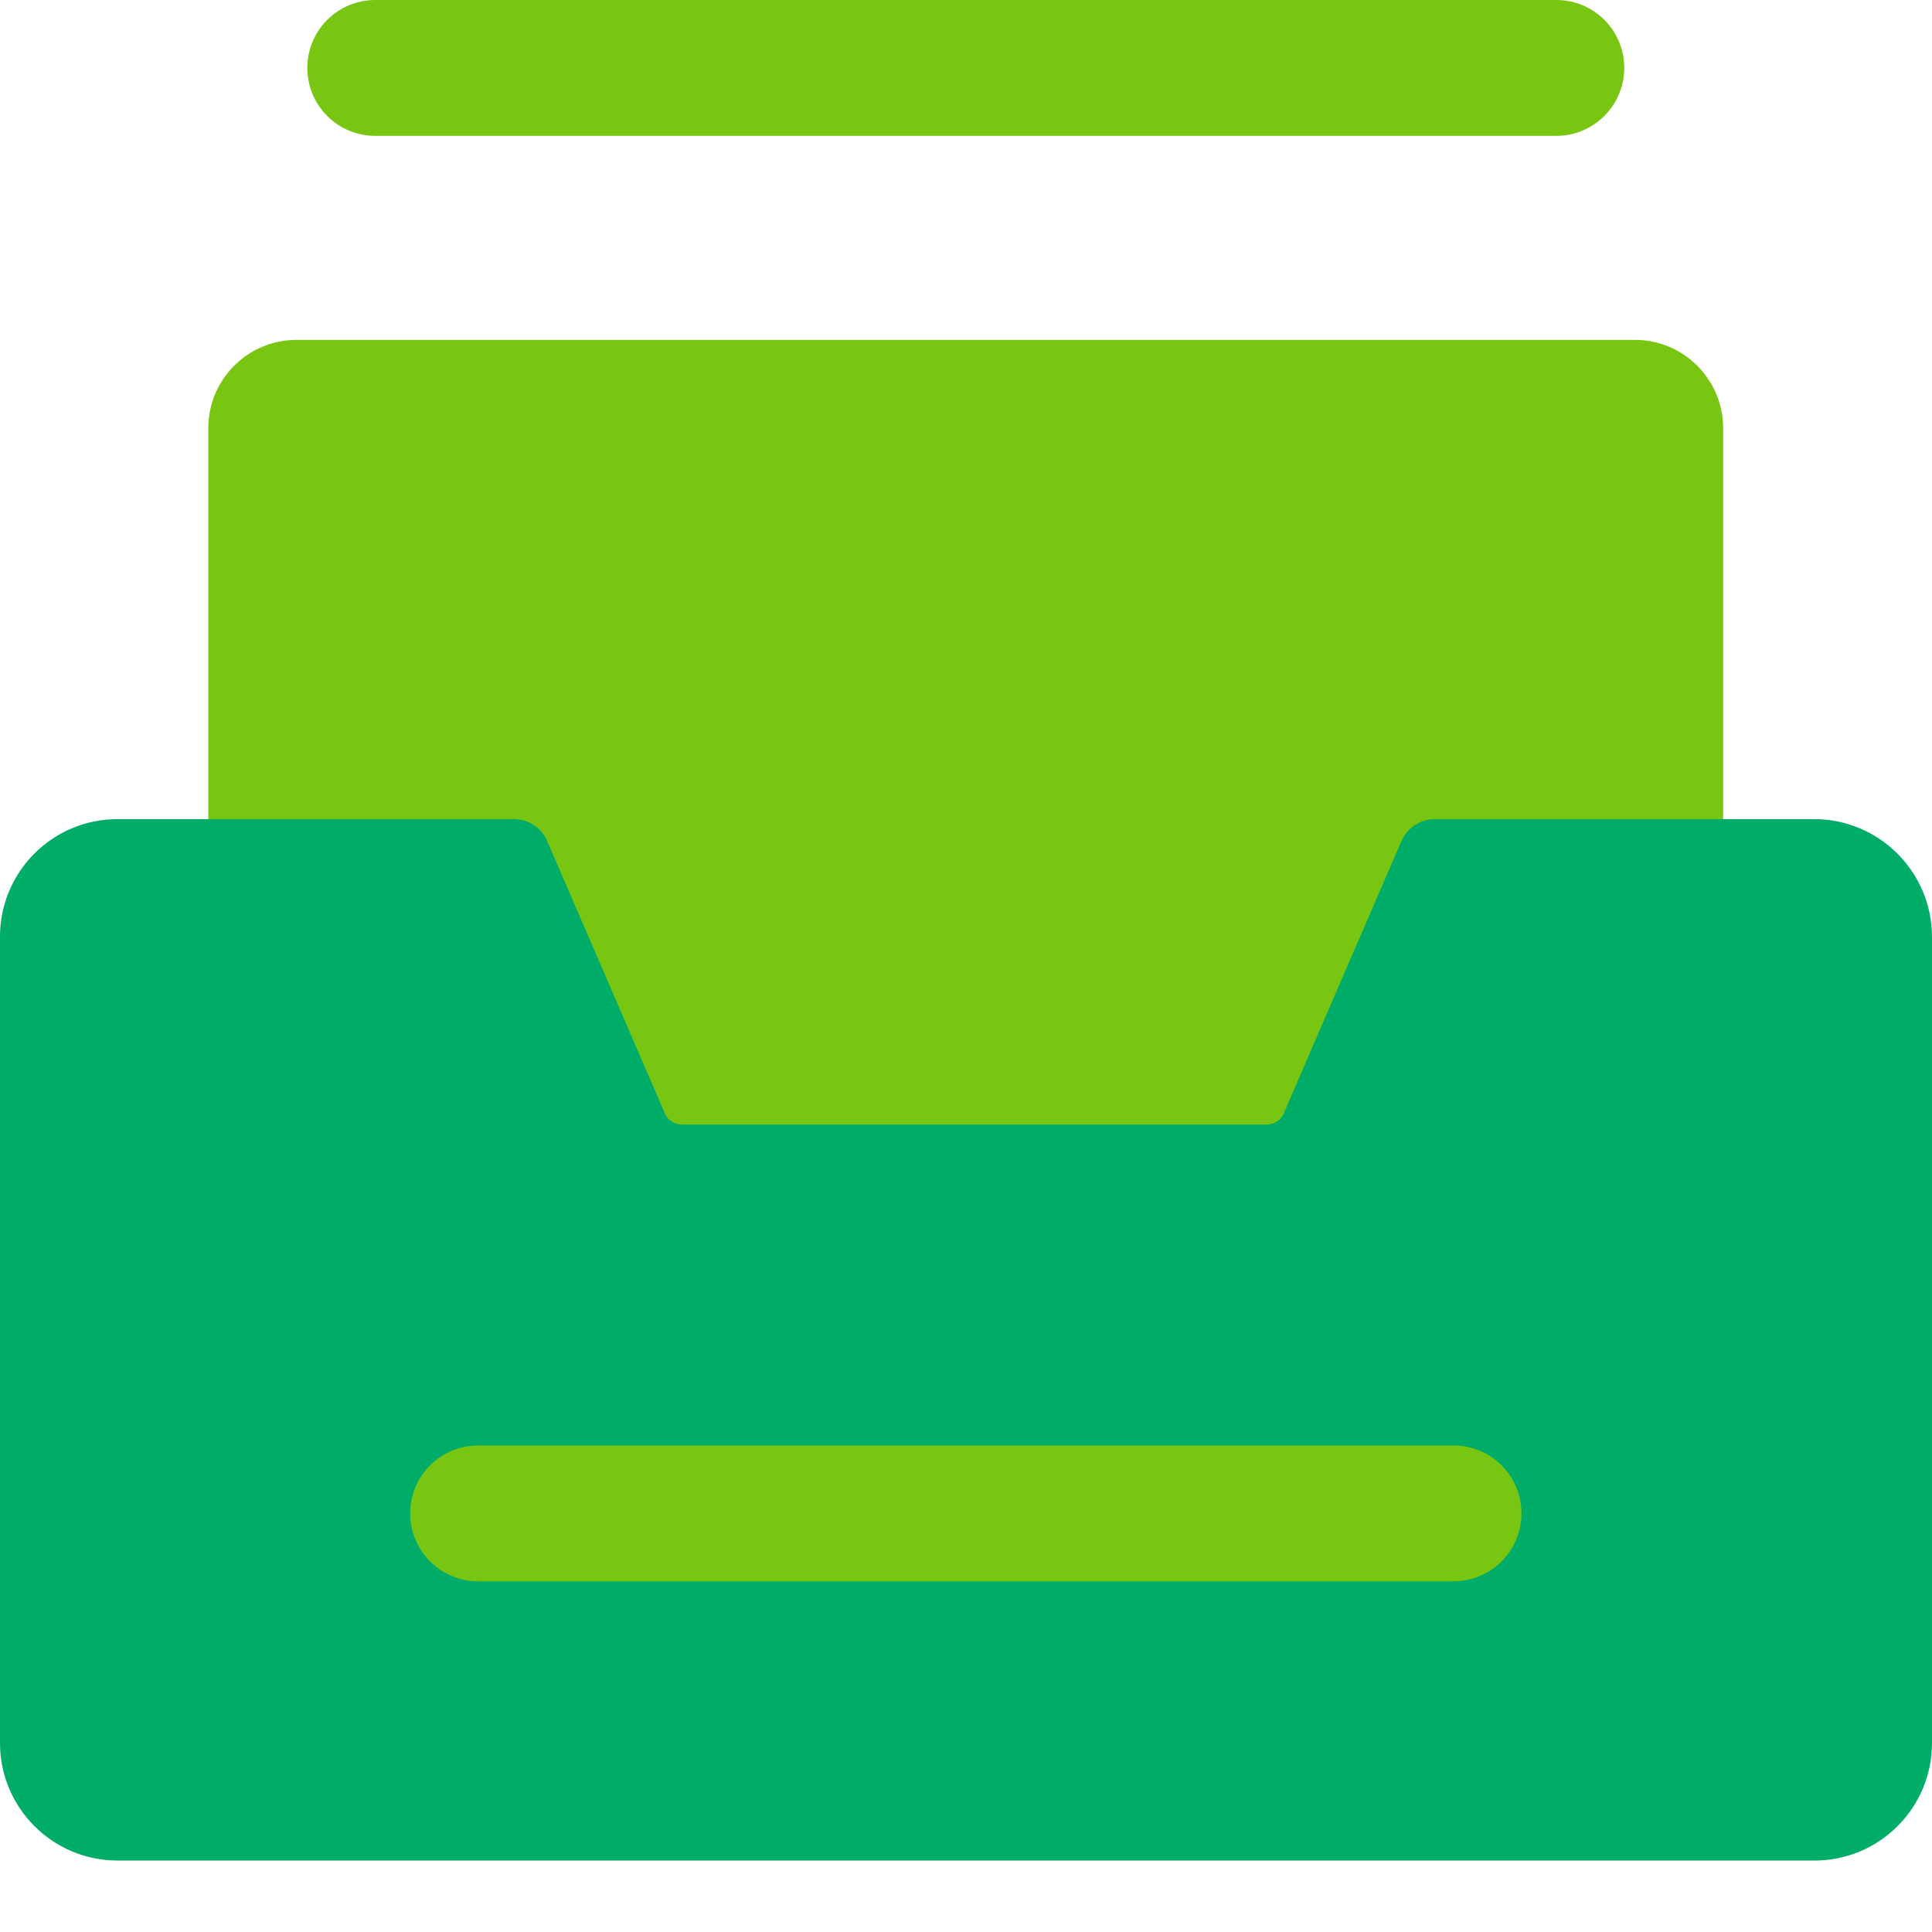
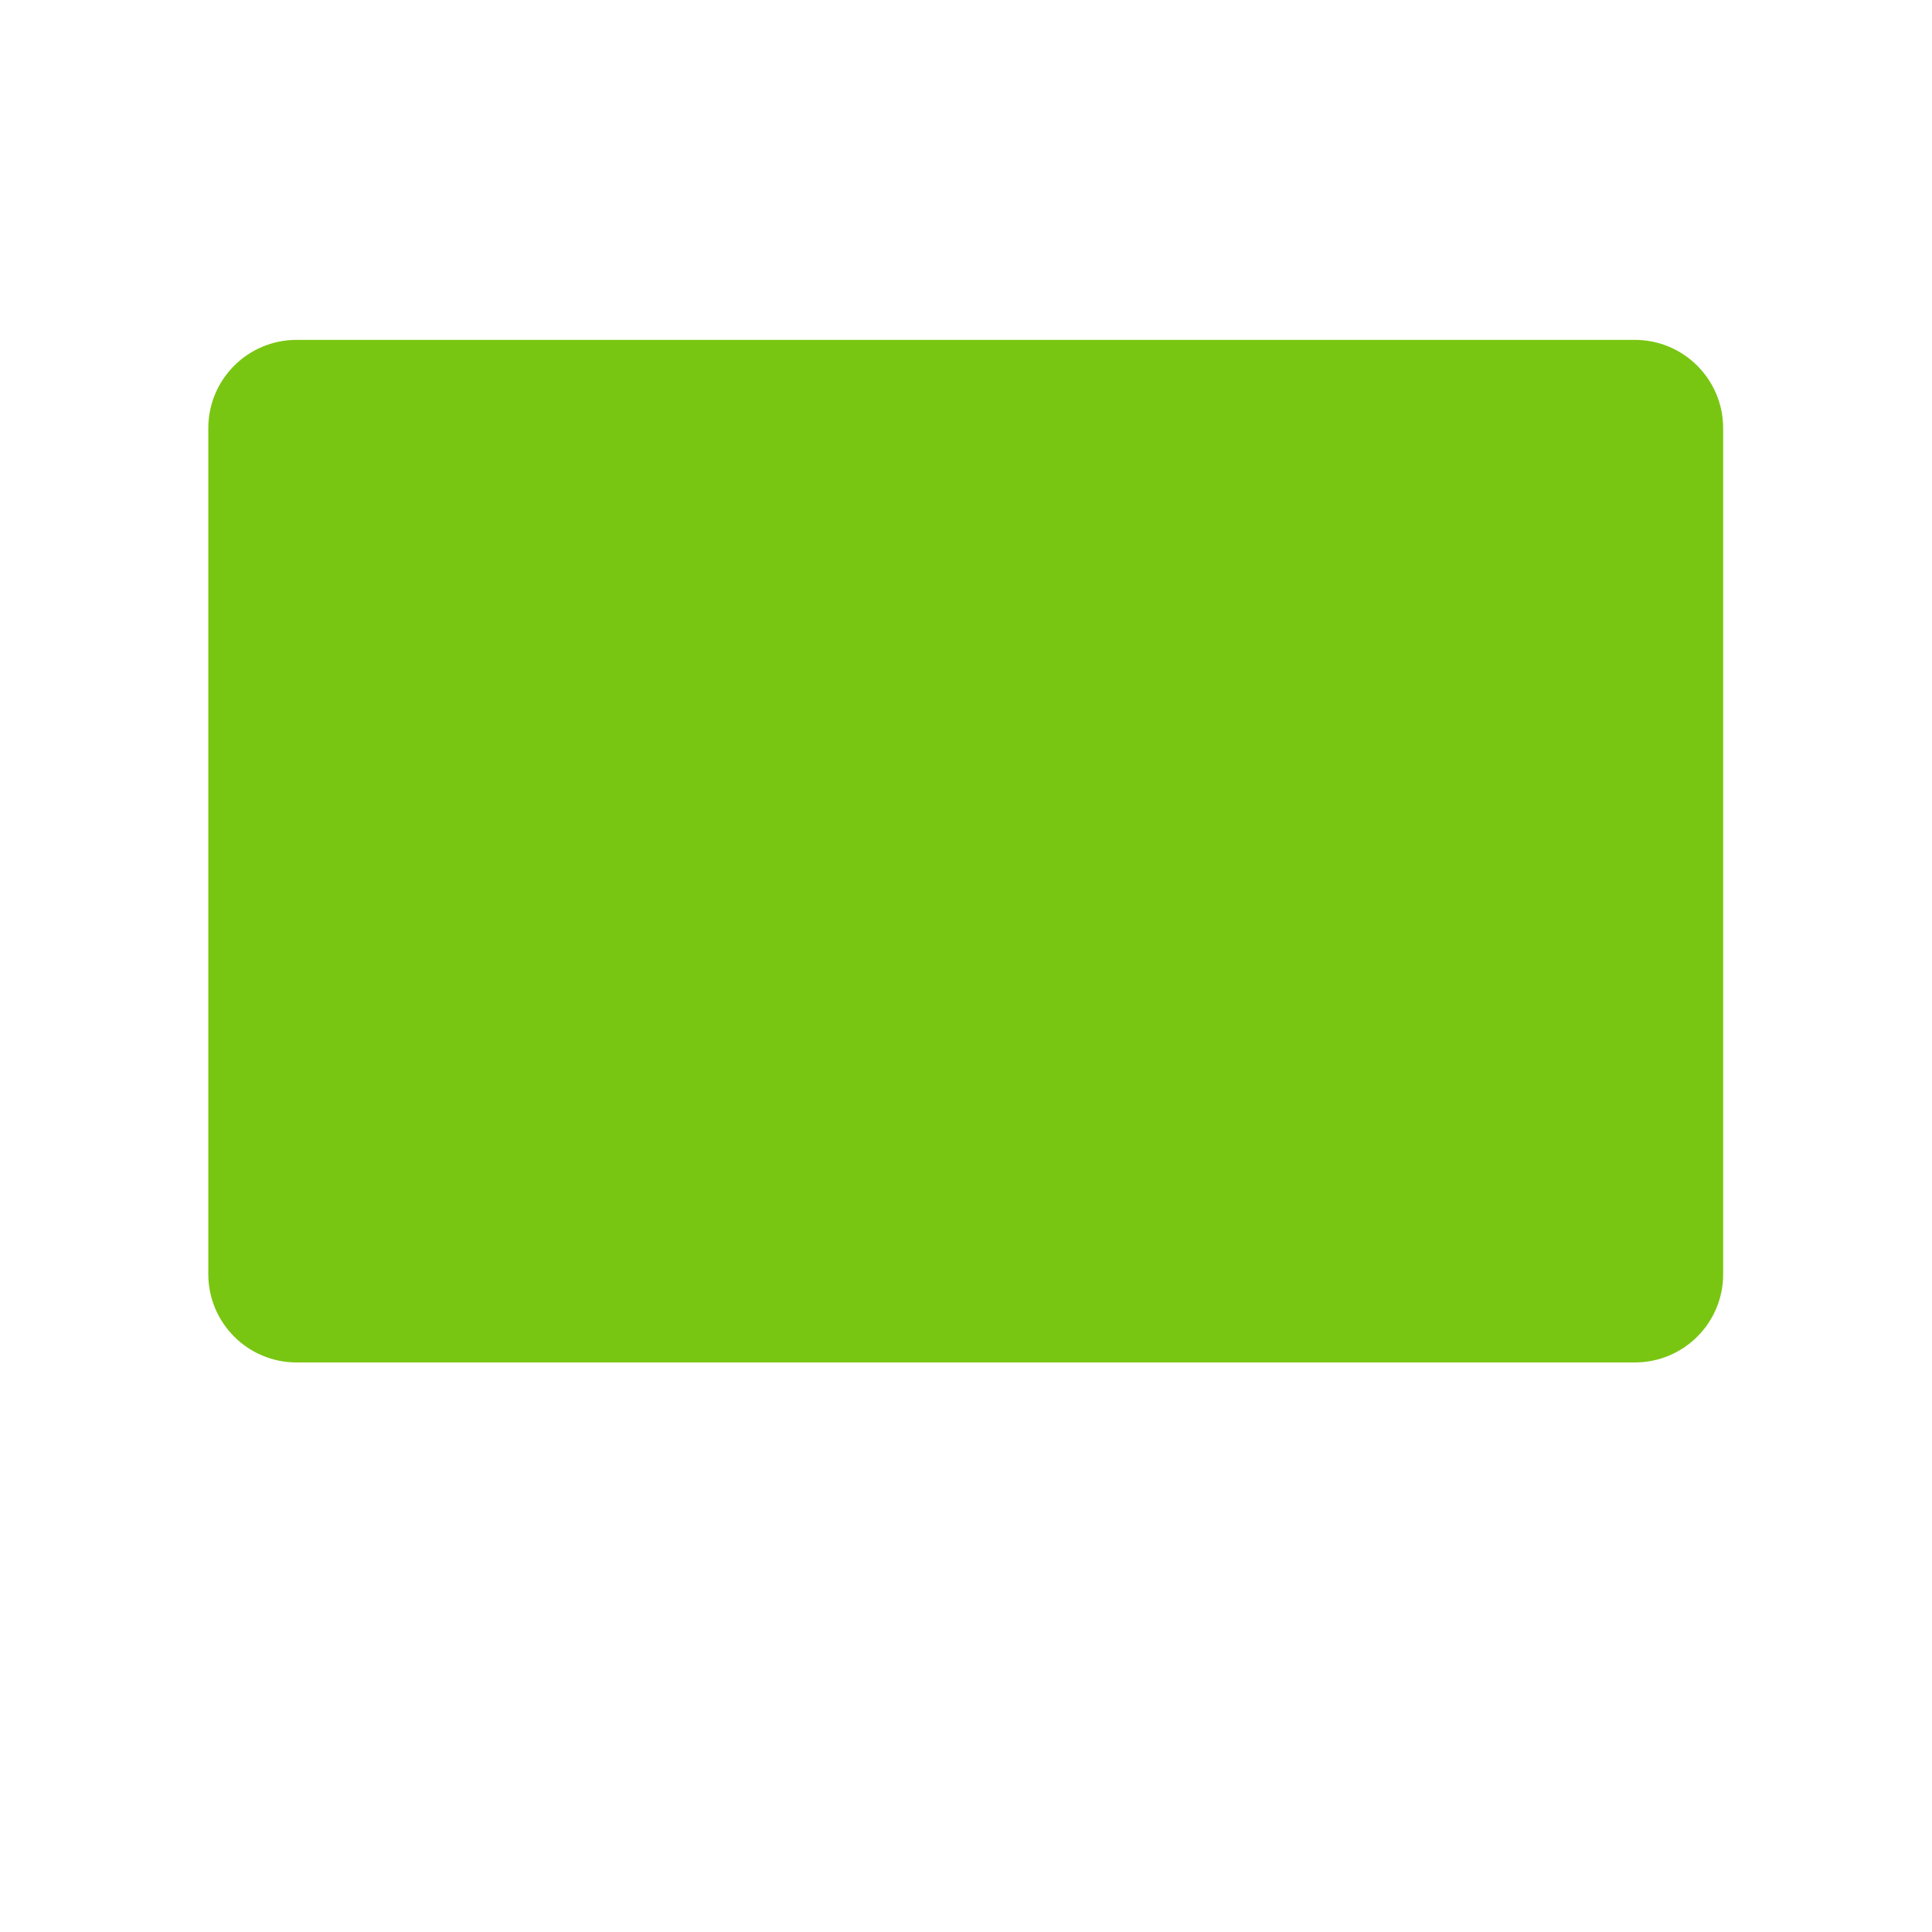
<svg xmlns="http://www.w3.org/2000/svg" width="60px" height="60px" viewBox="0 0 60 60" version="1.1">
  <title>Implementation of Service Level Growth Projects</title>
  <g id="Implementation-of-Service-Level-Growth-Projects" stroke="none" stroke-width="1" fill="none" fill-rule="evenodd">
    <path d="M50.771,42.312 L9.211,42.312 C7.693,42.312 6.469,41.082 6.469,39.57 L6.469,13.297 C6.469,11.779 7.699,10.555 9.211,10.555 L50.771,10.555 C52.289,10.555 53.514,11.785 53.514,13.297 L53.514,39.564 C53.52,41.082 52.289,42.312 50.771,42.312 Z" id="路径" fill="#79C612" />
-     <path d="M56.338,25.438 L44.561,25.438 C44.109,25.438 43.705,25.707 43.523,26.117 L39.867,34.578 C39.773,34.789 39.568,34.924 39.34,34.924 L21.176,34.924 C20.947,34.924 20.736,34.789 20.648,34.578 L16.992,26.117 C16.816,25.701 16.406,25.438 15.955,25.438 L3.65,25.438 C1.635,25.438 0,27.072 0,29.088 L0,54.131 C0,56.146 1.635,57.781 3.65,57.781 L56.35,57.781 C58.365,57.781 60,56.146 60,54.131 L60,29.088 C59.994,27.072 58.354,25.438 56.338,25.438 Z" id="路径" fill="#00AD68" fill-rule="nonzero" />
-     <path d="M48.334,4.219 L11.654,4.219 C10.488,4.219 9.545,3.275 9.545,2.109 C9.545,0.943 10.488,0 11.654,0 L48.334,0 C49.5,0 50.443,0.943 50.443,2.109 C50.443,3.275 49.494,4.219 48.334,4.219 Z M45.141,49.109 L14.848,49.109 C13.682,49.109 12.738,48.166 12.738,47 C12.738,45.834 13.682,44.891 14.848,44.891 L45.141,44.891 C46.307,44.891 47.25,45.834 47.25,47 C47.25,48.166 46.301,49.109 45.141,49.109 Z" id="形状" fill="#79C612" />
  </g>
</svg>